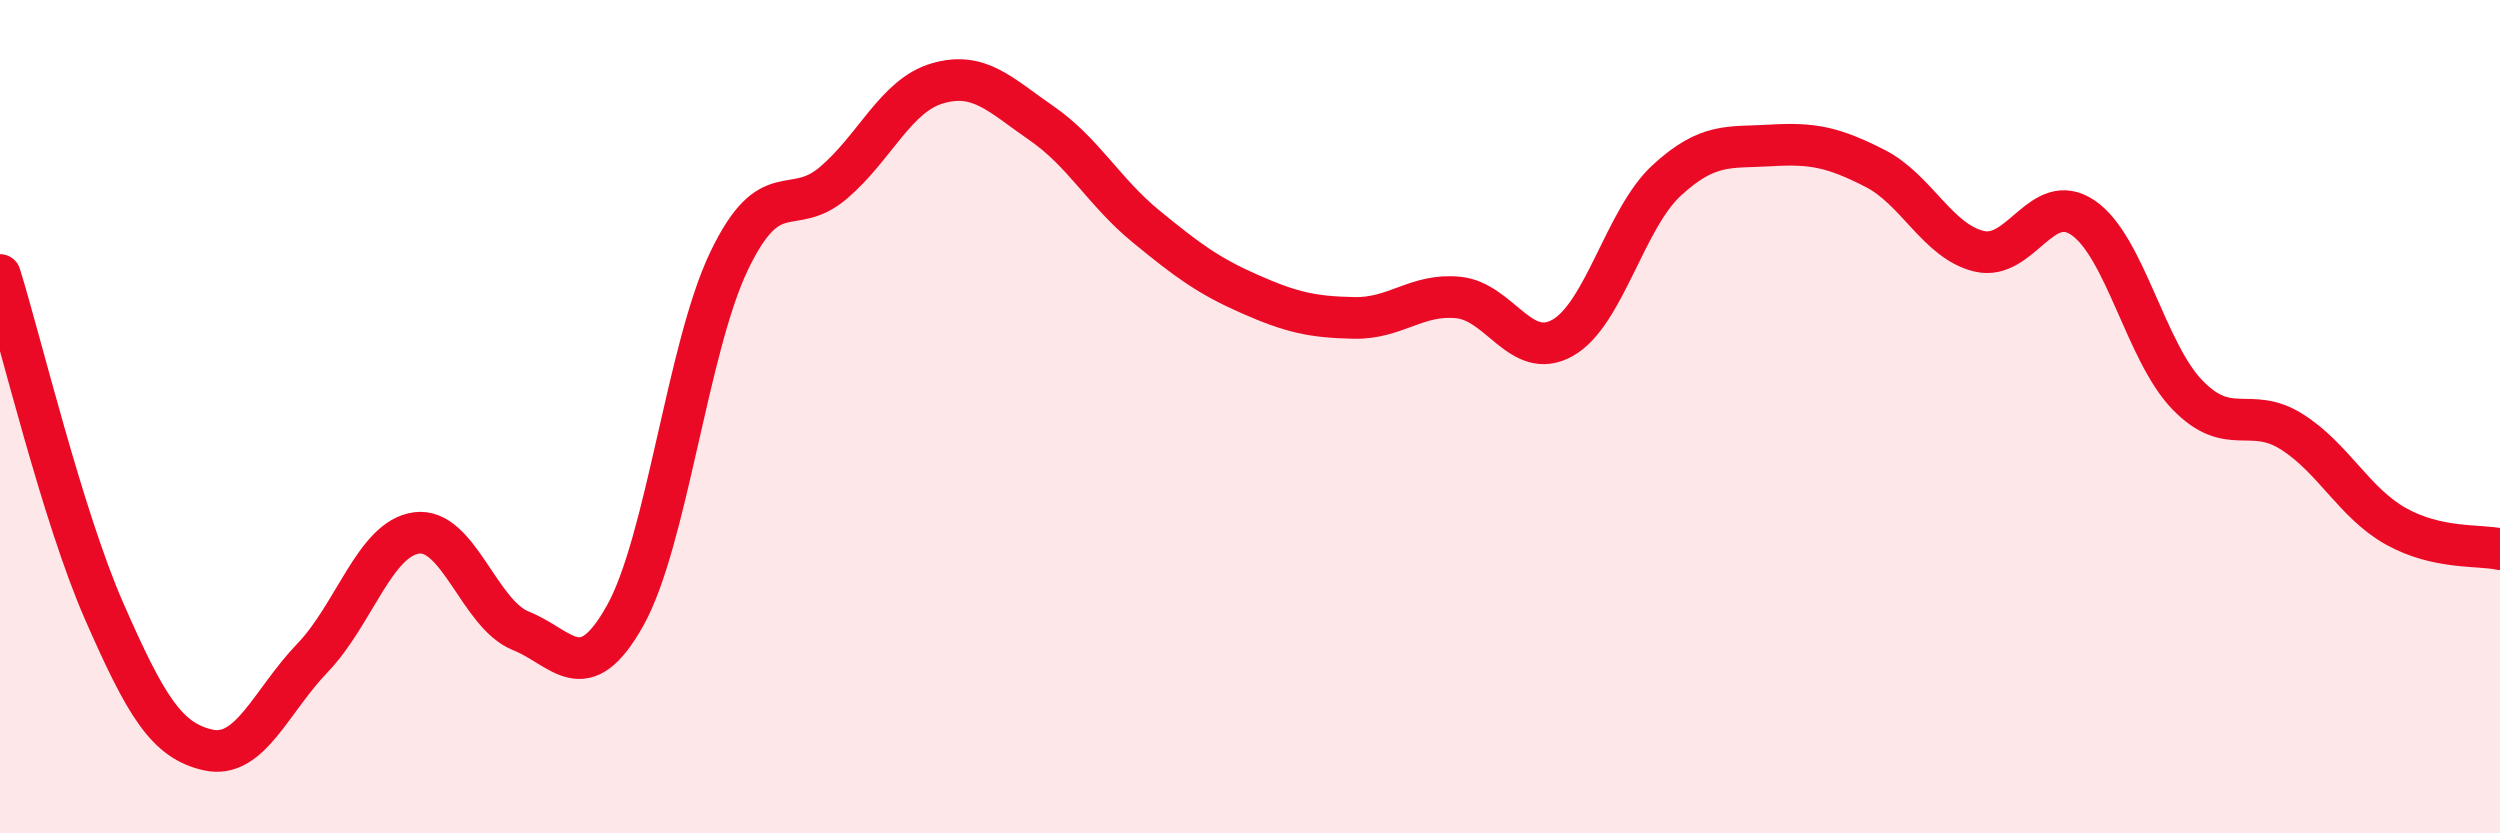
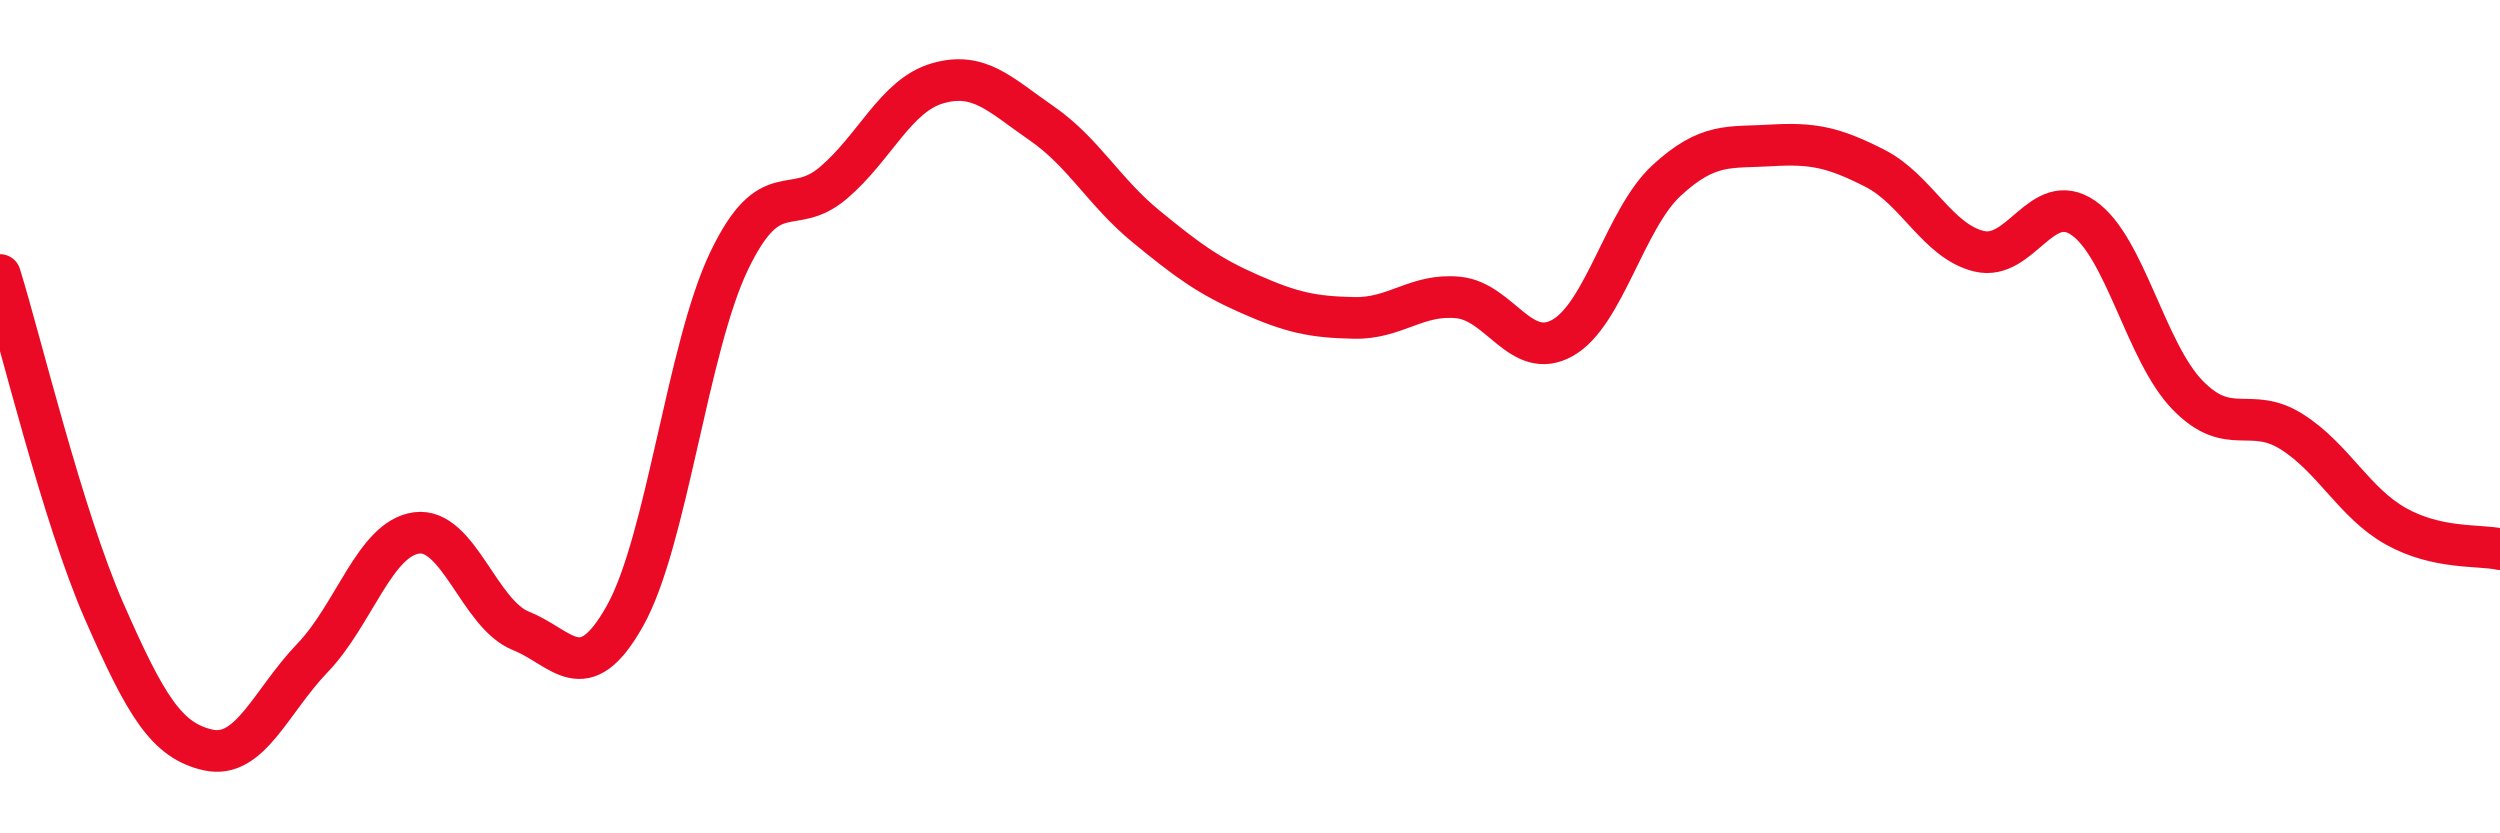
<svg xmlns="http://www.w3.org/2000/svg" width="60" height="20" viewBox="0 0 60 20">
-   <path d="M 0,6.6 C 0.5,8.21 1.5,12.39 2.5,14.67 C 3.5,16.95 4,17.78 5,18 C 6,18.22 6.5,16.83 7.5,15.79 C 8.5,14.75 9,12.92 10,12.79 C 11,12.66 11.5,14.74 12.5,15.14 C 13.5,15.54 14,16.56 15,14.78 C 16,13 16.5,8.34 17.5,6.26 C 18.5,4.18 19,5.24 20,4.39 C 21,3.54 21.5,2.29 22.5,2 C 23.5,1.71 24,2.27 25,2.96 C 26,3.65 26.5,4.61 27.5,5.43 C 28.5,6.25 29,6.62 30,7.06 C 31,7.5 31.5,7.61 32.5,7.63 C 33.5,7.65 34,7.04 35,7.14 C 36,7.24 36.5,8.67 37.5,8.11 C 38.5,7.55 39,5.25 40,4.33 C 41,3.41 41.5,3.55 42.5,3.49 C 43.5,3.43 44,3.53 45,4.04 C 46,4.55 46.5,5.79 47.5,6.03 C 48.5,6.27 49,4.54 50,5.23 C 51,5.92 51.5,8.45 52.5,9.48 C 53.5,10.51 54,9.73 55,10.36 C 56,10.99 56.5,12.07 57.5,12.63 C 58.5,13.19 59.5,13.07 60,13.18L60 20L0 20Z" fill="#EB0A25" opacity="0.1" stroke-linecap="round" stroke-linejoin="round" />
  <path d="M 0,6.6 C 0.5,8.21 1.5,12.39 2.5,14.67 C 3.5,16.95 4,17.78 5,18 C 6,18.22 6.5,16.83 7.5,15.79 C 8.5,14.75 9,12.92 10,12.79 C 11,12.66 11.5,14.74 12.5,15.14 C 13.5,15.54 14,16.56 15,14.78 C 16,13 16.5,8.34 17.5,6.26 C 18.5,4.18 19,5.24 20,4.39 C 21,3.54 21.5,2.29 22.5,2 C 23.5,1.71 24,2.27 25,2.96 C 26,3.65 26.5,4.61 27.5,5.43 C 28.5,6.25 29,6.62 30,7.06 C 31,7.5 31.5,7.61 32.5,7.63 C 33.5,7.65 34,7.04 35,7.14 C 36,7.24 36.5,8.67 37.5,8.11 C 38.5,7.55 39,5.25 40,4.33 C 41,3.41 41.5,3.55 42.5,3.49 C 43.5,3.43 44,3.53 45,4.04 C 46,4.55 46.5,5.79 47.5,6.03 C 48.5,6.27 49,4.54 50,5.23 C 51,5.92 51.5,8.45 52.5,9.48 C 53.5,10.51 54,9.73 55,10.36 C 56,10.99 56.5,12.07 57.5,12.63 C 58.5,13.19 59.5,13.07 60,13.18" stroke="#EB0A25" stroke-width="1" fill="none" stroke-linecap="round" stroke-linejoin="round" />
</svg>